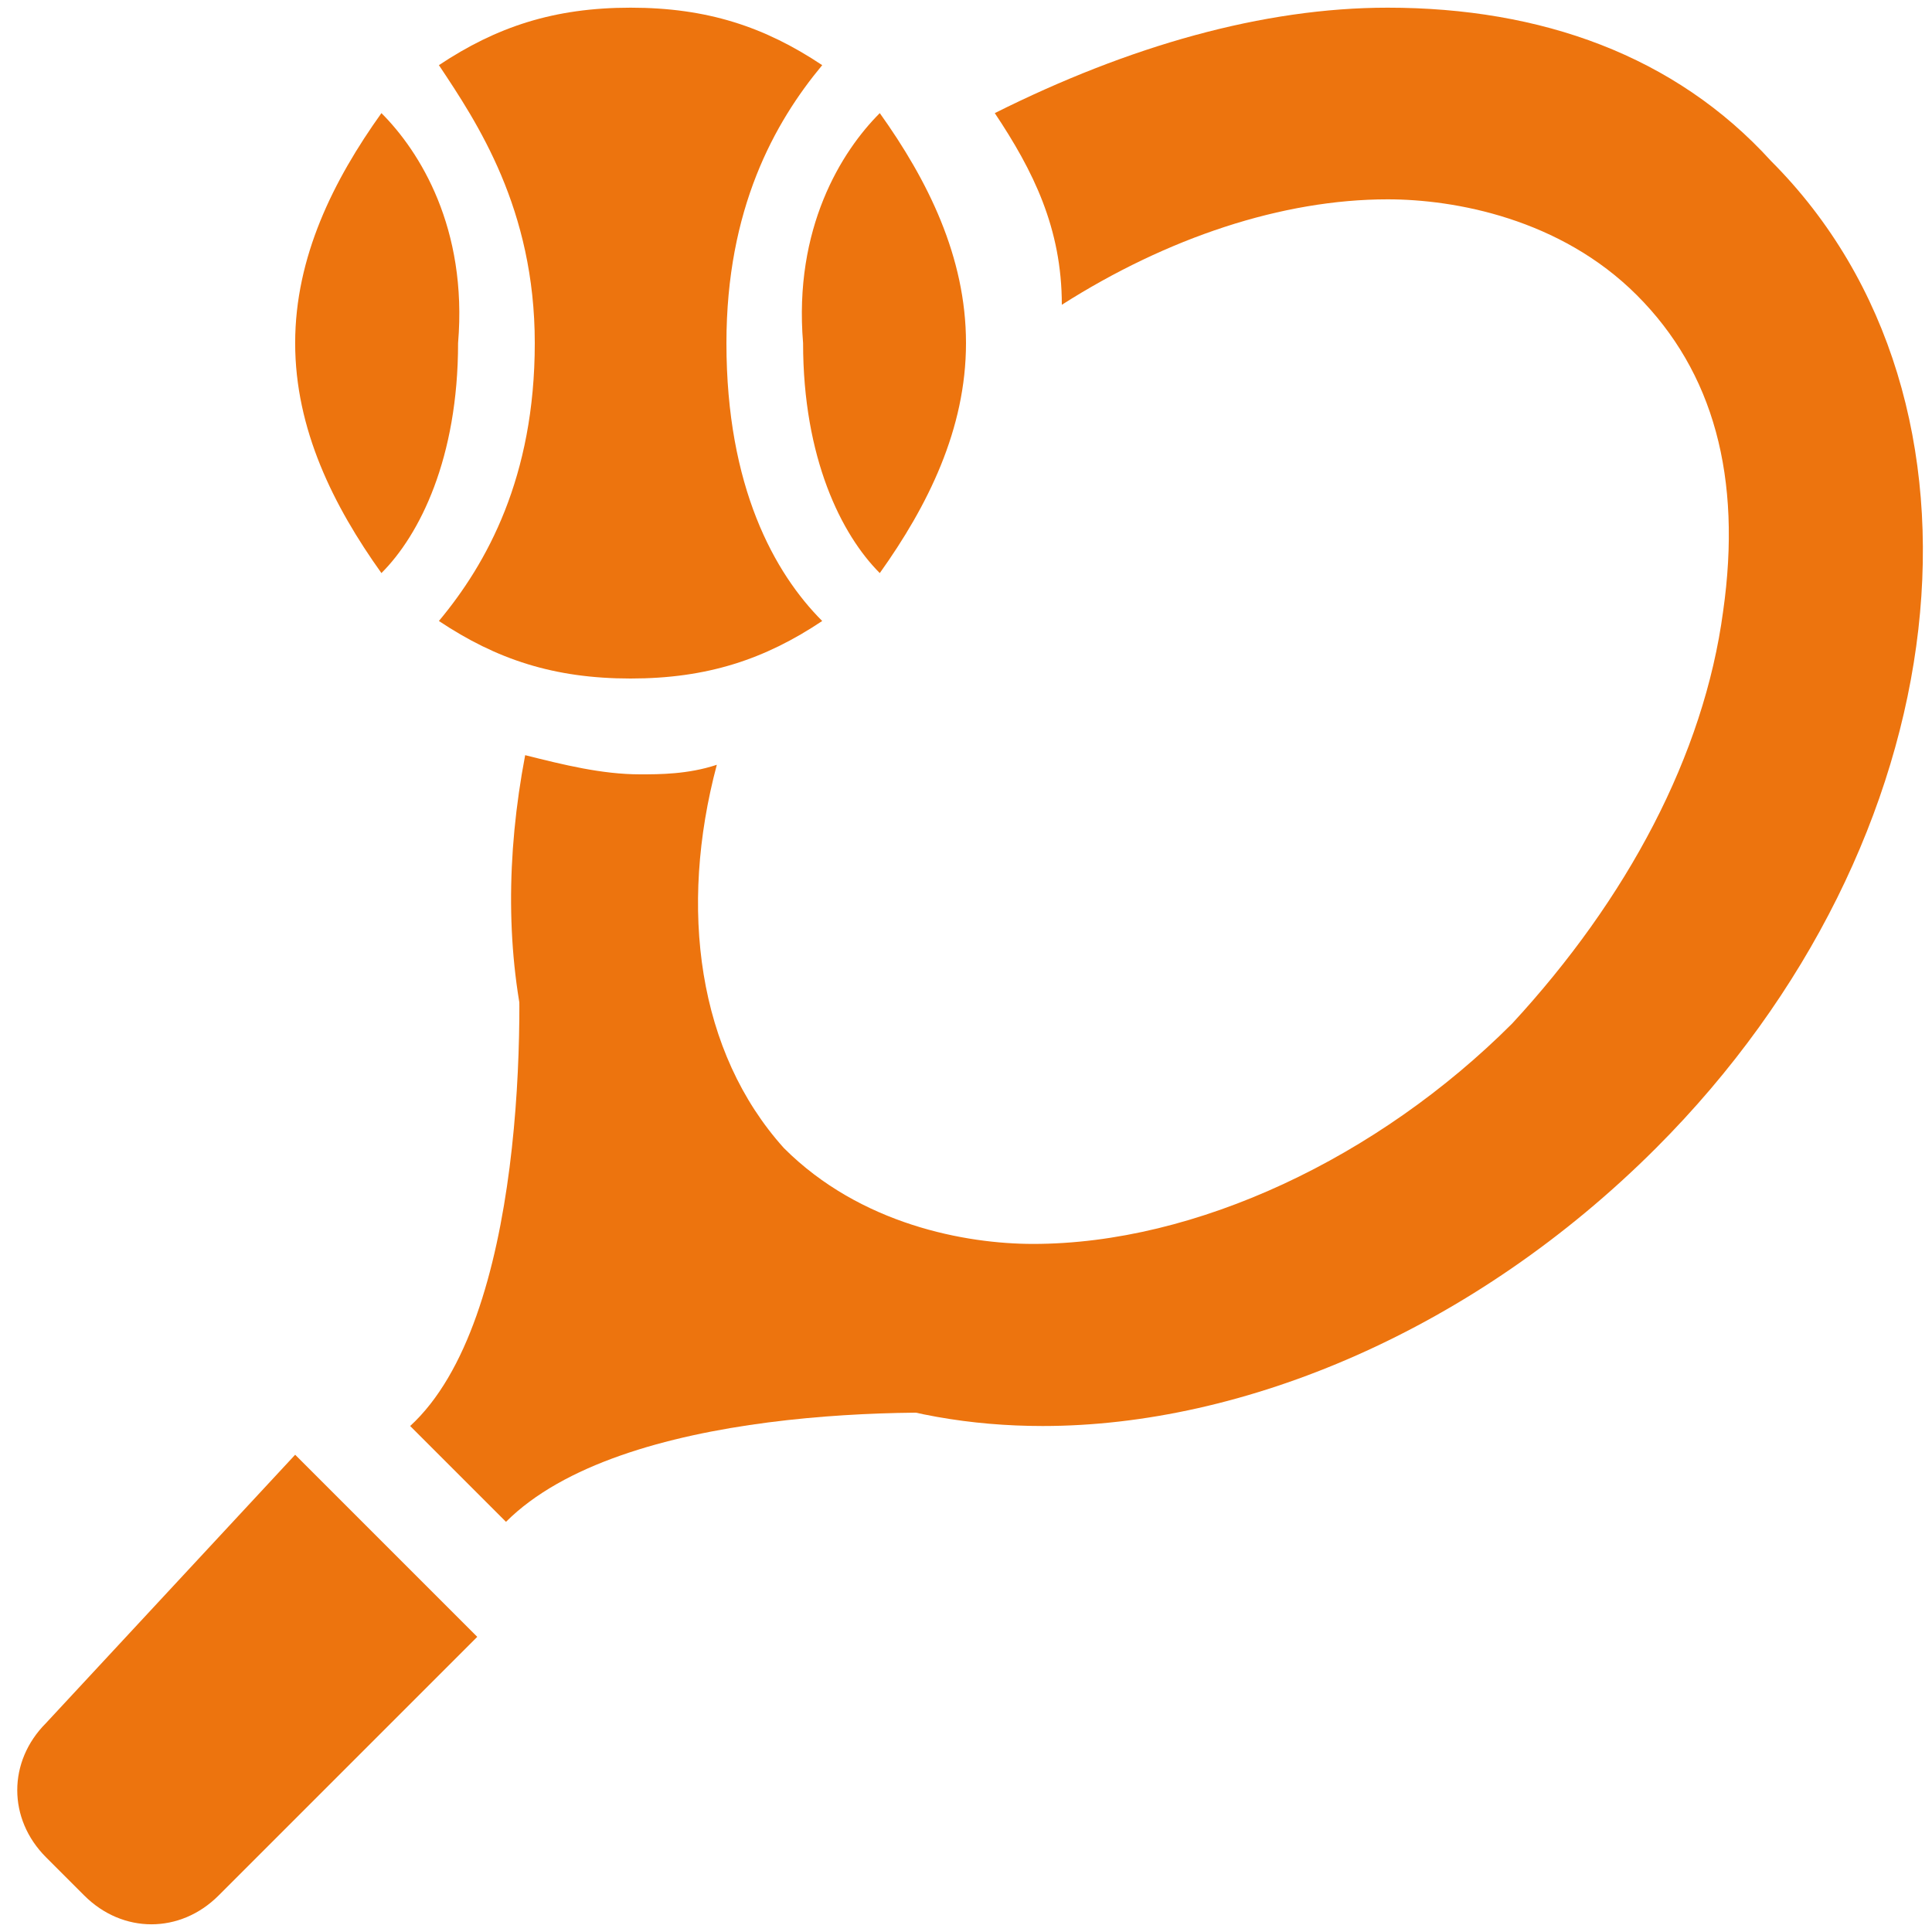
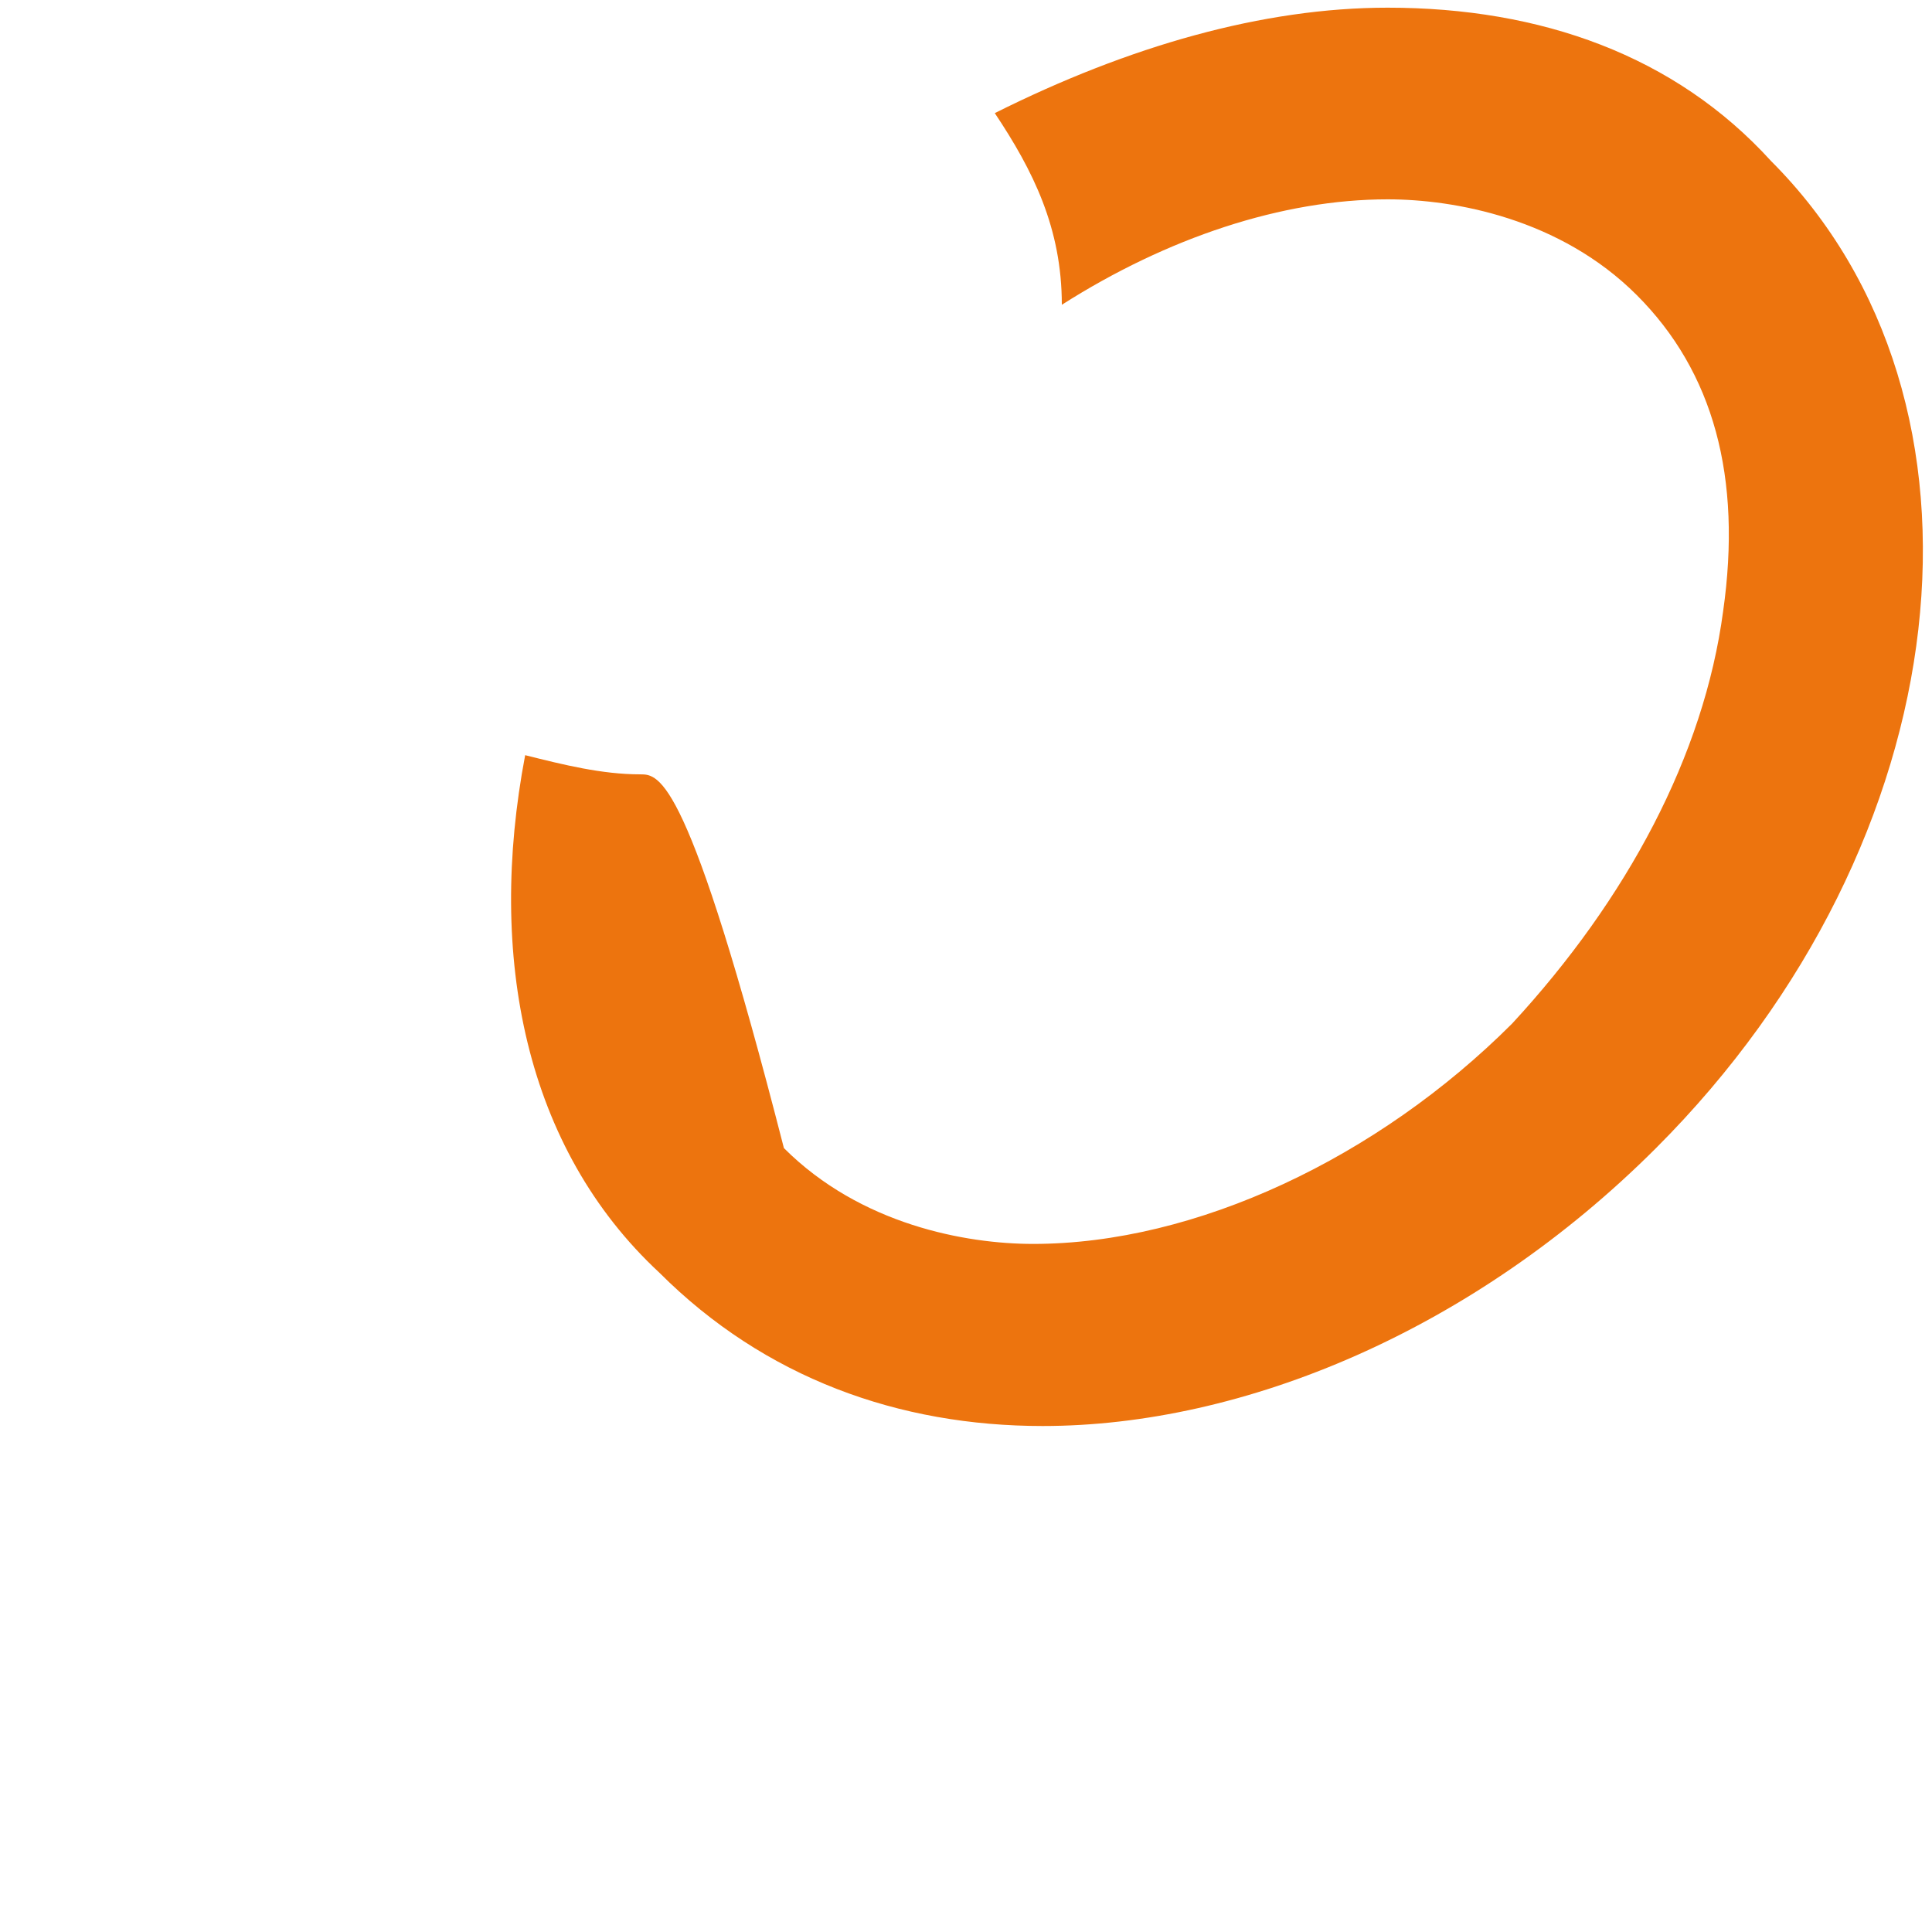
<svg xmlns="http://www.w3.org/2000/svg" width="40px" height="40px" viewBox="0 0 40 40" version="1.1">
  <title>Group 7</title>
  <desc>Created with Sketch.</desc>
  <defs />
  <g id="Page-2" stroke="none" stroke-width="1" fill="none" fill-rule="evenodd">
    <g id="Artboard-3-Copy-27" transform="translate(-949, -870)" fill="#ED740E">
      <g id="Group-9" transform="translate(512, 868)">
        <g id="Group-7-Copy-2" transform="translate(437, 0)">
          <g id="Group-14" transform="translate(0, 2)">
            <g id="Page-1">
-               <path d="M18.215,2.342 C19.206,3.73 20,5.317 20,7.103 C20,8.889 19.206,10.476 18.215,11.865 C17.421,11.072 16.627,9.484 16.627,7.103 C16.429,4.723 17.421,3.135 18.215,2.342 Z M7.897,2.342 C6.905,3.73 6.111,5.317 6.111,7.103 C6.111,8.889 6.905,10.476 7.897,11.865 C8.691,11.072 9.484,9.484 9.484,7.103 C9.683,4.723 8.691,3.135 7.897,2.342 Z M11.072,7.103 C11.072,9.881 10.079,11.667 9.087,12.857 C10.278,13.651 11.468,14.048 13.055,14.048 C14.643,14.048 15.834,13.651 17.023,12.857 C16.032,11.865 15.04,10.079 15.04,7.103 C15.04,4.325 16.032,2.54 17.023,1.349 C15.834,0.556 14.643,0.159 13.055,0.159 C11.468,0.159 10.278,0.556 9.087,1.349 C9.881,2.54 11.072,4.325 11.072,7.103 Z" id="Fill-1" />
-               <path d="M9.881,33.889 L4.524,39.246 C3.73,40.039 2.54,40.039 1.746,39.246 L0.952,38.452 C0.159,37.658 0.159,36.469 0.952,35.675 L6.111,30.119 L9.881,33.889 Z" id="Fill-2" />
-               <path d="M14.841,25.159 C14.841,25.159 13.453,19.206 13.453,18.611 L10.674,18.81 C10.873,20.992 10.873,27.341 8.492,29.524 L10.476,31.508 C12.857,29.127 19.008,29.127 21.19,29.326 L21.389,26.547 C20.794,26.547 14.841,25.159 14.841,25.159 Z" id="Fill-3" />
-               <path d="M36.667,3.333 C34.683,1.15 31.905,0.159 28.73,0.159 C26.151,0.159 23.373,0.952 20.596,2.342 C21.389,3.531 21.984,4.723 21.984,6.31 C24.166,4.921 26.547,4.127 28.73,4.127 C30.119,4.127 32.302,4.524 33.889,6.111 C35.476,7.698 36.071,9.881 35.675,12.659 C35.277,15.635 33.69,18.611 31.309,21.19 C28.532,23.968 24.762,25.754 21.389,25.754 C20,25.754 17.817,25.357 16.23,23.77 C14.444,21.785 14.048,18.81 14.841,15.834 C14.246,16.032 13.651,16.032 13.254,16.032 C12.46,16.032 11.667,15.834 10.873,15.635 C10.079,19.802 10.873,23.77 13.651,26.349 C15.834,28.532 18.611,29.524 21.587,29.524 C25.754,29.524 30.516,27.54 34.286,23.77 C40.635,17.421 41.627,8.293 36.667,3.333 Z" id="Fill-4" />
+               <path d="M36.667,3.333 C34.683,1.15 31.905,0.159 28.73,0.159 C26.151,0.159 23.373,0.952 20.596,2.342 C21.389,3.531 21.984,4.723 21.984,6.31 C24.166,4.921 26.547,4.127 28.73,4.127 C30.119,4.127 32.302,4.524 33.889,6.111 C35.476,7.698 36.071,9.881 35.675,12.659 C35.277,15.635 33.69,18.611 31.309,21.19 C28.532,23.968 24.762,25.754 21.389,25.754 C20,25.754 17.817,25.357 16.23,23.77 C14.246,16.032 13.651,16.032 13.254,16.032 C12.46,16.032 11.667,15.834 10.873,15.635 C10.079,19.802 10.873,23.77 13.651,26.349 C15.834,28.532 18.611,29.524 21.587,29.524 C25.754,29.524 30.516,27.54 34.286,23.77 C40.635,17.421 41.627,8.293 36.667,3.333 Z" id="Fill-4" />
            </g>
          </g>
        </g>
      </g>
    </g>
  </g>
</svg>